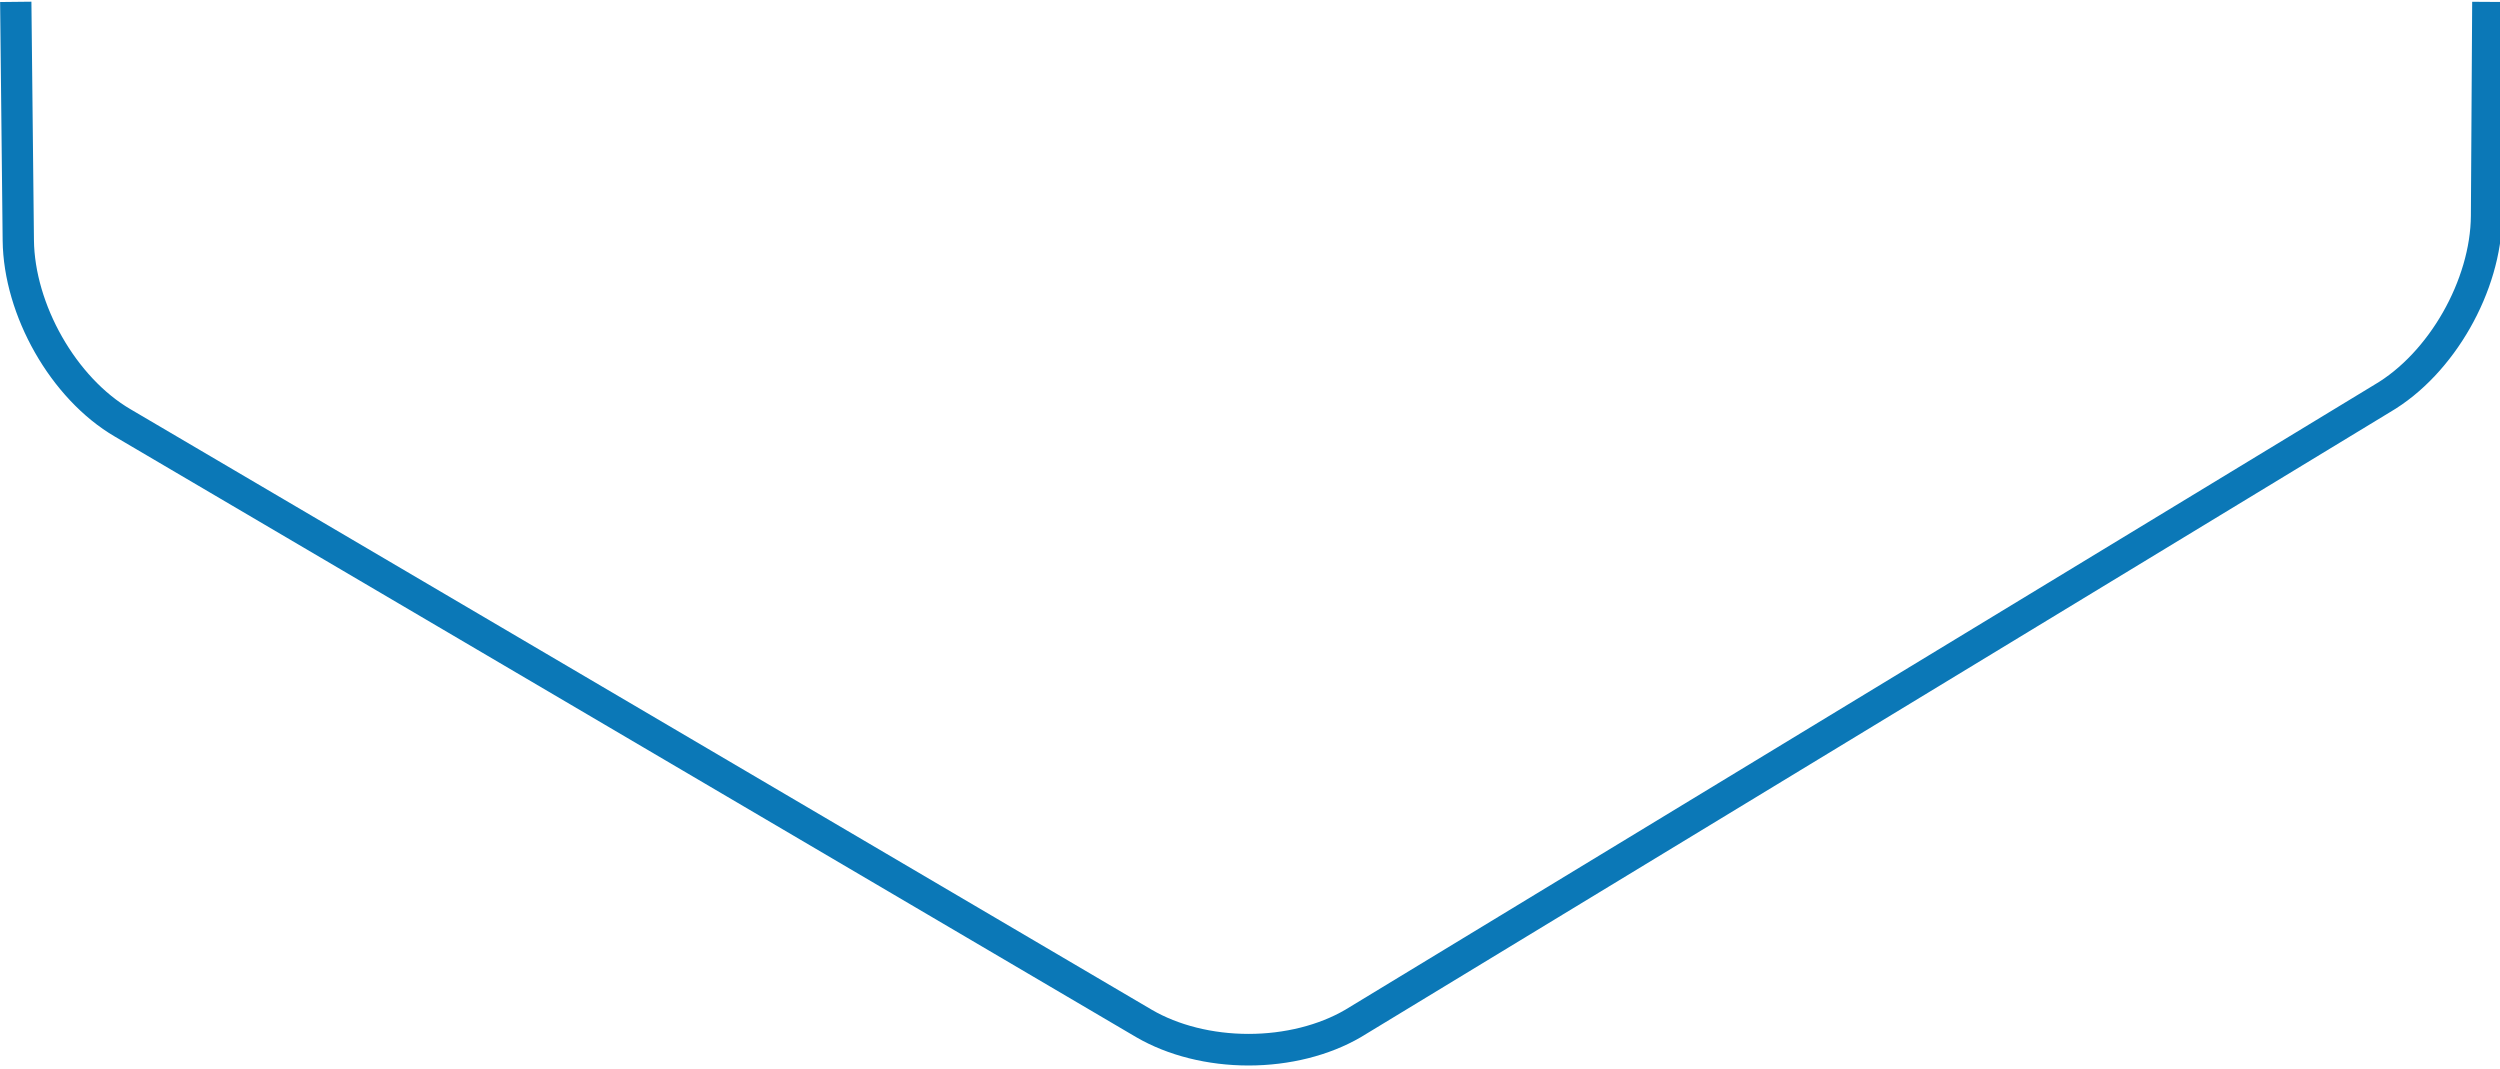
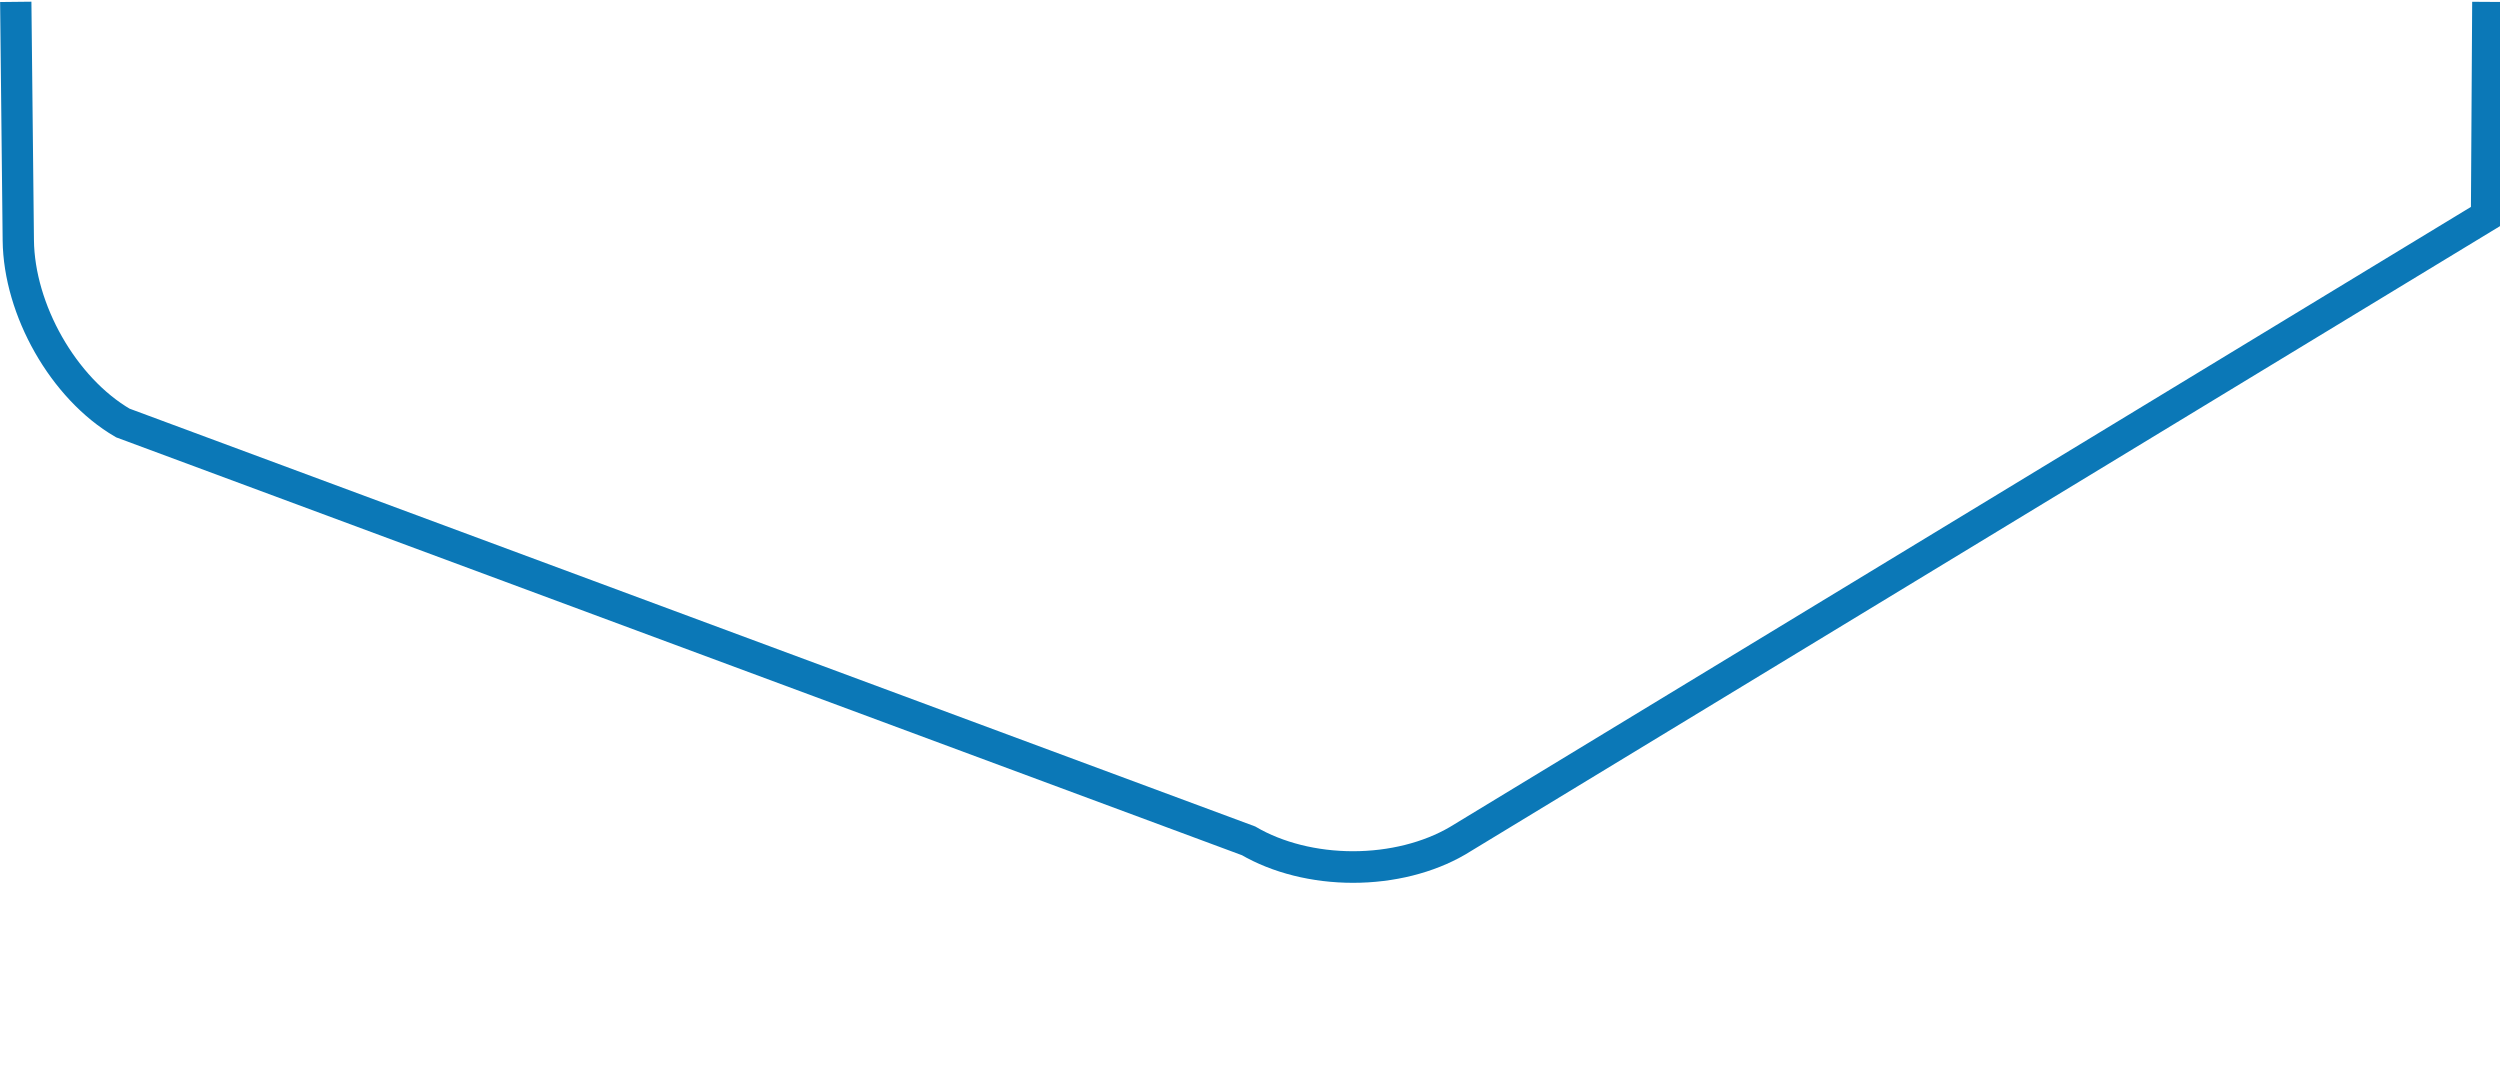
<svg xmlns="http://www.w3.org/2000/svg" xml:space="preserve" viewBox="337.734 52.698 91.603 38.905" height="38.905px" width="91px" y="0px" x="0px" id="Layer_1" version="1.1">
  <defs id="defs7" />
  <g style="fill:none;fill-opacity:1;stroke:#0b78b7;stroke-width:1.086;stroke-miterlimit:4;stroke-dasharray:none;stroke-opacity:1" id="g4580" transform="matrix(1.056,0,0,1.066,188.555,-38.202)">
-     <path id="path4578" d="m 227.591,85.216 -0.045,7.355 c -0.015,2.386 -1.558,5.086 -3.625,6.279 l -35.706,21.481 c -1.006,0.581 -2.294,0.901 -3.625,0.901 -1.332,0 -2.619,-0.32 -3.626,-0.901 L 145.529,99.69 c -2.067,-1.194 -3.6,-3.893 -3.626,-6.28 l -0.088,-8.195" stroke-miterlimit="10" style="fill:none;fill-opacity:1;stroke:#0b78b7;stroke-width:1.086;stroke-miterlimit:4;stroke-dasharray:none;stroke-opacity:1" />
+     <path id="path4578" d="m 227.591,85.216 -0.045,7.355 l -35.706,21.481 c -1.006,0.581 -2.294,0.901 -3.625,0.901 -1.332,0 -2.619,-0.32 -3.626,-0.901 L 145.529,99.69 c -2.067,-1.194 -3.6,-3.893 -3.626,-6.28 l -0.088,-8.195" stroke-miterlimit="10" style="fill:none;fill-opacity:1;stroke:#0b78b7;stroke-width:1.086;stroke-miterlimit:4;stroke-dasharray:none;stroke-opacity:1" />
  </g>
</svg>